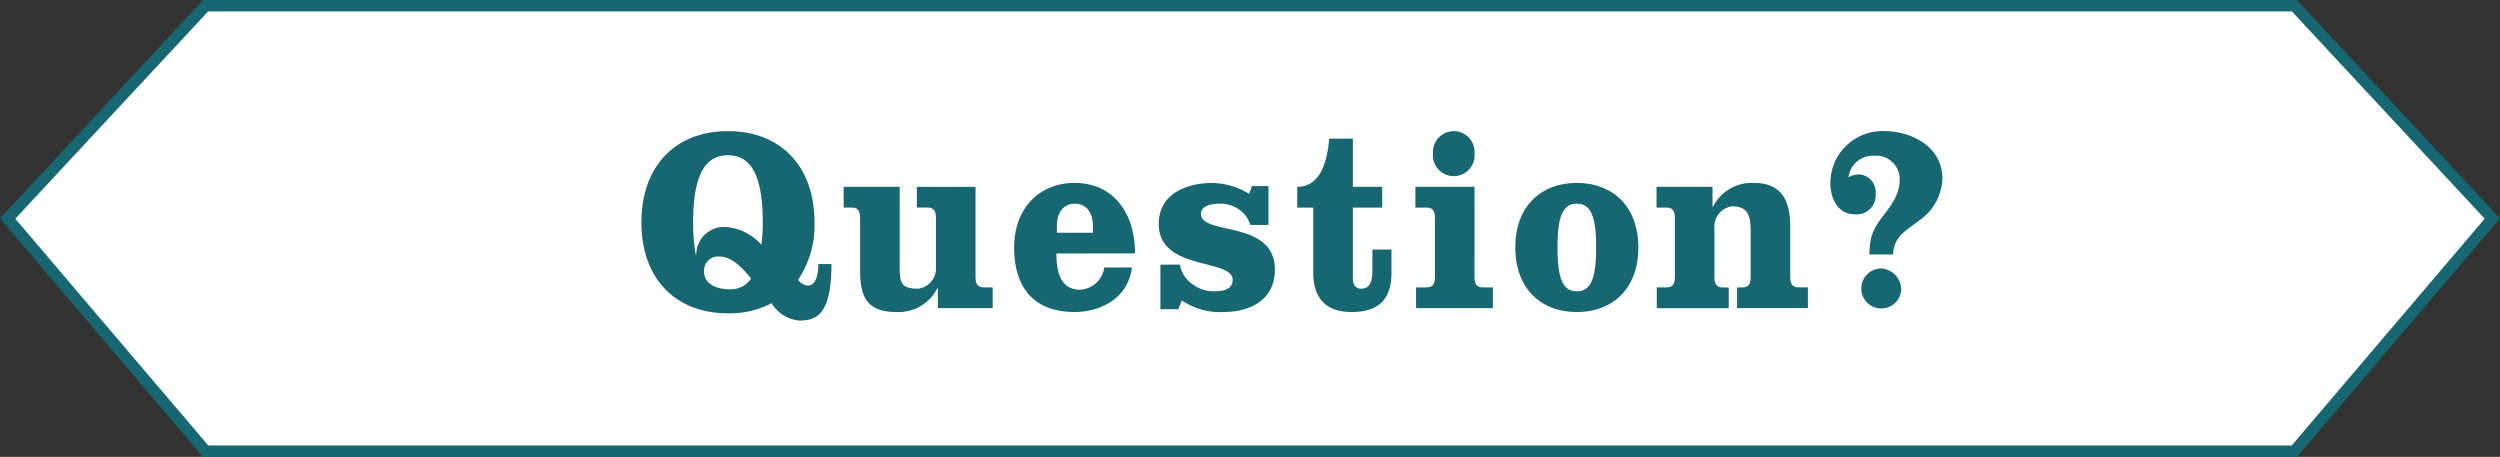
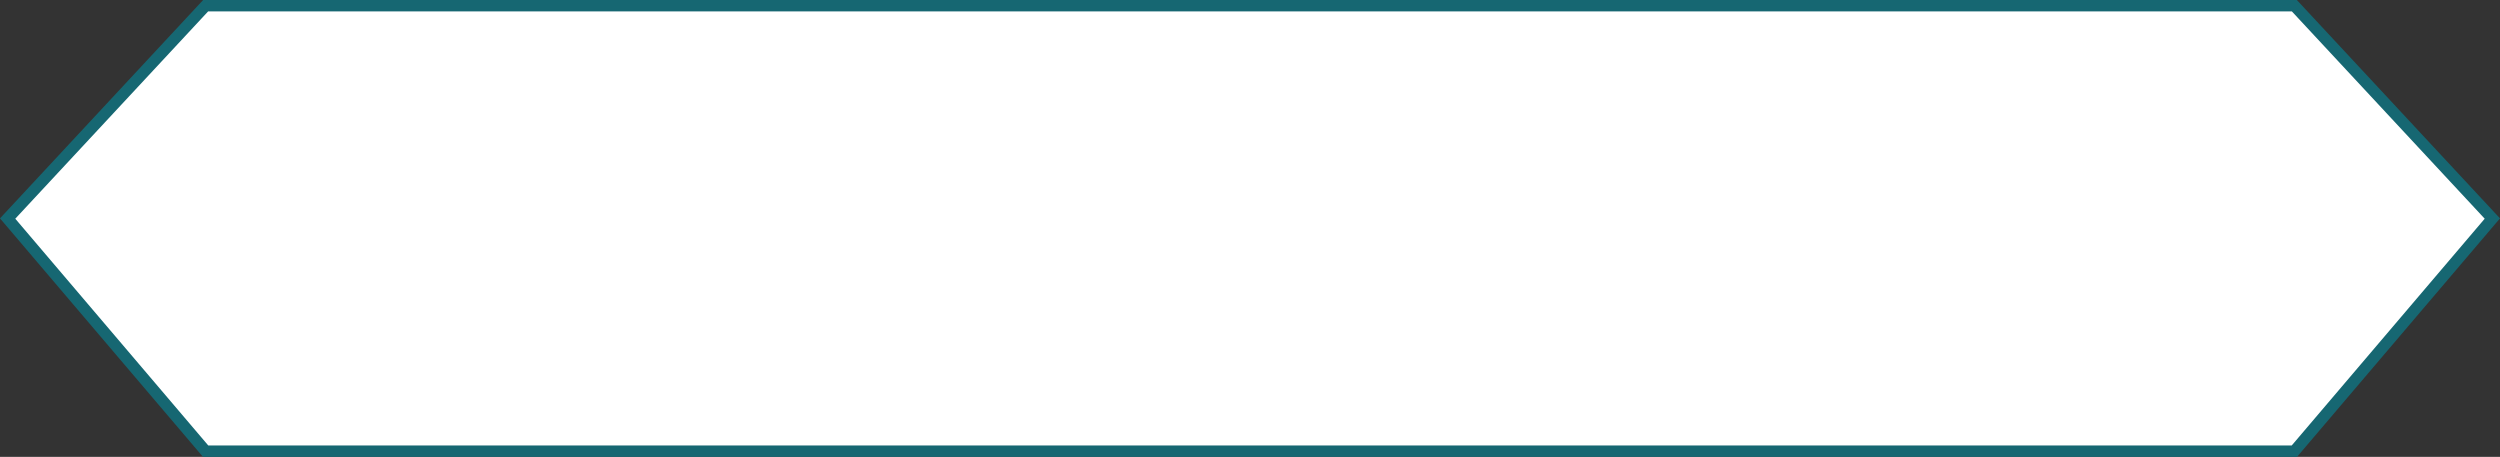
<svg xmlns="http://www.w3.org/2000/svg" width="218.872" height="40" viewBox="0 0 218.872 40">
  <rect x="0" y="0" width="218.872" height="40" fill="#333333" stroke="none" />
  <path fill="#fff" stroke="#166772" stroke-miterlimit="10" d="M200.869 39.5H18.002L.669 19.133 18.002.5h182.867l17.333 18.633L200.869 39.5z" />
-   <path d="M72.791 23.119c0 4.357-1.253 4.946-2.818 4.946a3.174 3.174 0 01-2.421-1.519 7.881 7.881 0 01-3.82.885c-4.593 0-7.577-3.041-7.577-7.965s2.984-7.987 7.577-7.987 7.577 3.064 7.577 7.987a8.565 8.565 0 01-1.441 5.034 1.171 1.171 0 00.877.5c.5 0 .9-.568.9-1.884zm-6.137-1.7a13.529 13.529 0 00.126-1.952c0-3.971-.961-5.876-3.048-5.876s-3.048 1.9-3.048 5.876a15.168 15.168 0 00.23 2.837h.041a2.441 2.441 0 012.652-2.428 4.686 4.686 0 013.047 1.542zm-2.86 3.9a2.139 2.139 0 001.963-.93c-.856-1.067-1.733-1.929-2.8-1.929a1.225 1.225 0 00-1.315 1.316c.002 1.181 1.258 1.544 2.152 1.544zm18.313 1.657v-1.747h-.041a3.806 3.806 0 01-3.591 2.088c-2.38 0-3.172-1.112-3.172-3.562v-4.607c0-.634-.146-.975-.752-.975h-.689v-1.816h4.905v6.694c0 1.611 0 2.223 1.608 2.223a1.778 1.778 0 001.565-1.928v-4.2c0-.634-.146-.975-.751-.975h-.919v-1.814h5.136v7.828c0 .636.146.976.751.976h.751v1.815zm10.38-4.787c0 1.588.334 3.176 2.087 3.176a2.261 2.261 0 002.108-1.951H99.1c-.334 2.723-2.777 3.9-5.031 3.9-3.57 0-5.281-2.156-5.281-5.65 0-3.517 2.3-5.649 5.281-5.649 3.4 0 5.3 2.631 5.3 6.171zm3.193-1.815v-.59c0-1.157-.564-1.951-1.565-1.951-1.023 0-1.587.794-1.587 1.951v.59zm7.62 2.791a2.654 2.654 0 001.044 1.679 3.137 3.137 0 001.8.658c.606 0 1.775 0 1.775-1 0-1.905-6.471-.748-6.471-4.9 0-2.722 2.588-3.584 4.675-3.584a6.358 6.358 0 013.236.953l.251-.681h1.44v3.4h-1.587a2.532 2.532 0 00-1.064-1.407 2.94 2.94 0 00-1.649-.453c-.48 0-1.608.113-1.608.885 0 1.951 6.472.476 6.472 4.9 0 2.746-2.318 3.7-4.468 3.7a5.915 5.915 0 01-3.676-1.015l-.313.771h-1.565v-3.9zm15.141-11.027v4.219h2.568v1.816h-2.568v6.24c0 .476.23.861.71.861.793 0 1-.612 1-1.656v-1.769h1.67v2.019c0 2.224-1 3.449-3.507 3.449-2.15 0-3.34-1.134-3.34-3.449v-5.695h-1.4v-1.816c2.088 0 2.631-2.337 2.8-4.219zm10.649 12.047c0 .636.147.976.752.976h.856v1.815h-6.722v-1.815h.9c.605 0 .751-.34.751-.976v-5.037c0-.634-.146-.975-.751-.975h-.961v-1.816h5.177zm0-10.732a1.822 1.822 0 11-3.632 0 1.822 1.822 0 113.632 0zm14.344 8.214c0 3.631-2.276 5.65-5.386 5.65s-5.385-2.019-5.385-5.65 2.275-5.649 5.385-5.649 5.386 2.019 5.386 5.649zm-7.076 0c0 2.678.438 3.835 1.69 3.835s1.691-1.157 1.691-3.835-.438-3.834-1.691-3.834-1.69 1.157-1.69 3.834zm13.571-5.31V18.1h.042a3.806 3.806 0 013.591-2.086c2.379 0 3.173 1.5 3.173 3.857v4.31c0 .636.146.976.751.976h.793v1.815h-6.2v-1.811h.439c.6 0 .751-.34.751-.976v-3.9c0-1.316-.188-2.223-1.607-2.223a1.778 1.778 0 00-1.566 1.928v4.2c0 .636.146.976.752.976h.5v1.815h-6.3v-1.82h.835c.606 0 .752-.34.752-.976v-5.037c0-.634-.146-.975-.752-.975h-.856v-1.816zm13.741 5.922a6.158 6.158 0 01.188-1.61c.563-1.816 2.463-2.769 2.463-5.015a2.066 2.066 0 00-2.234-2.019 2.149 2.149 0 00-2.254 1.883 1.928 1.928 0 01.918-.25 1.549 1.549 0 011.462 1.679 1.671 1.671 0 01-1.816 1.816c-1.462 0-2.151-1.316-2.151-2.768a4.567 4.567 0 014.781-4.516c2.025 0 5.03 1.158 5.03 4.2a4.647 4.647 0 01-2.045 3.631c-1.065.838-2.213 1.338-2.275 2.971zm2.776 3.132a1.75 1.75 0 11-1.753-1.906 1.859 1.859 0 011.753 1.906z" fill="#166772" />
</svg>